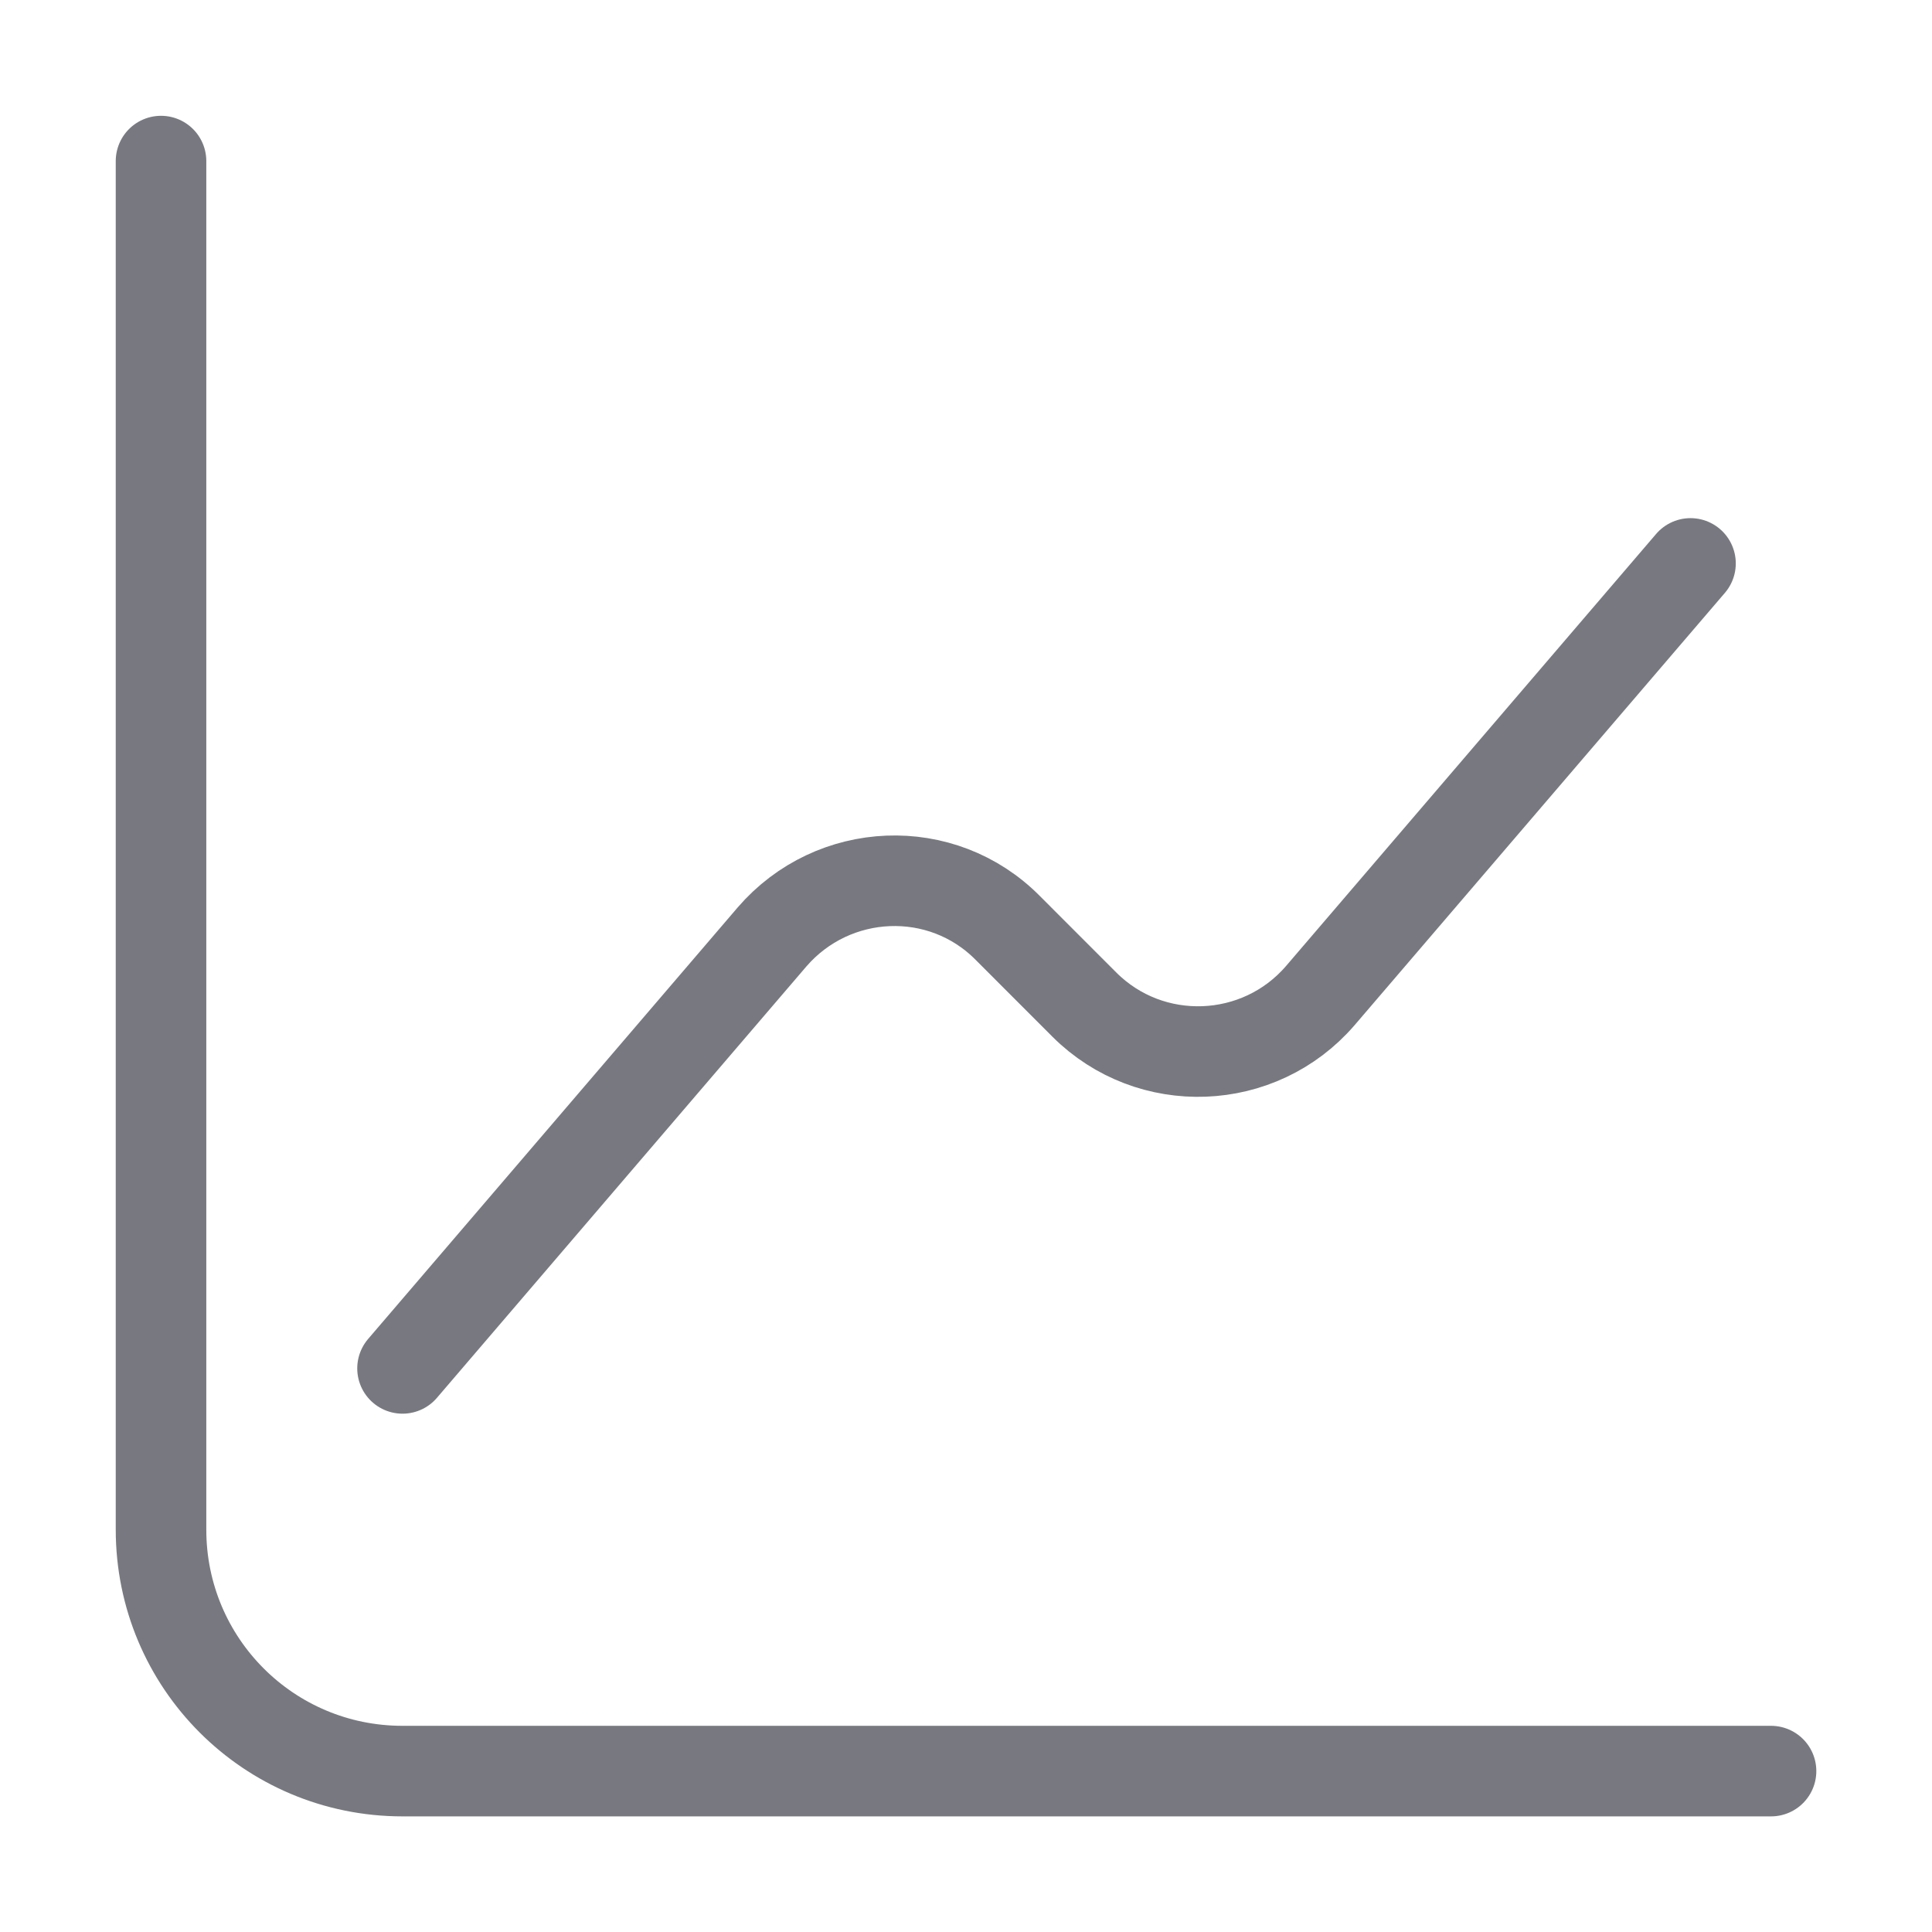
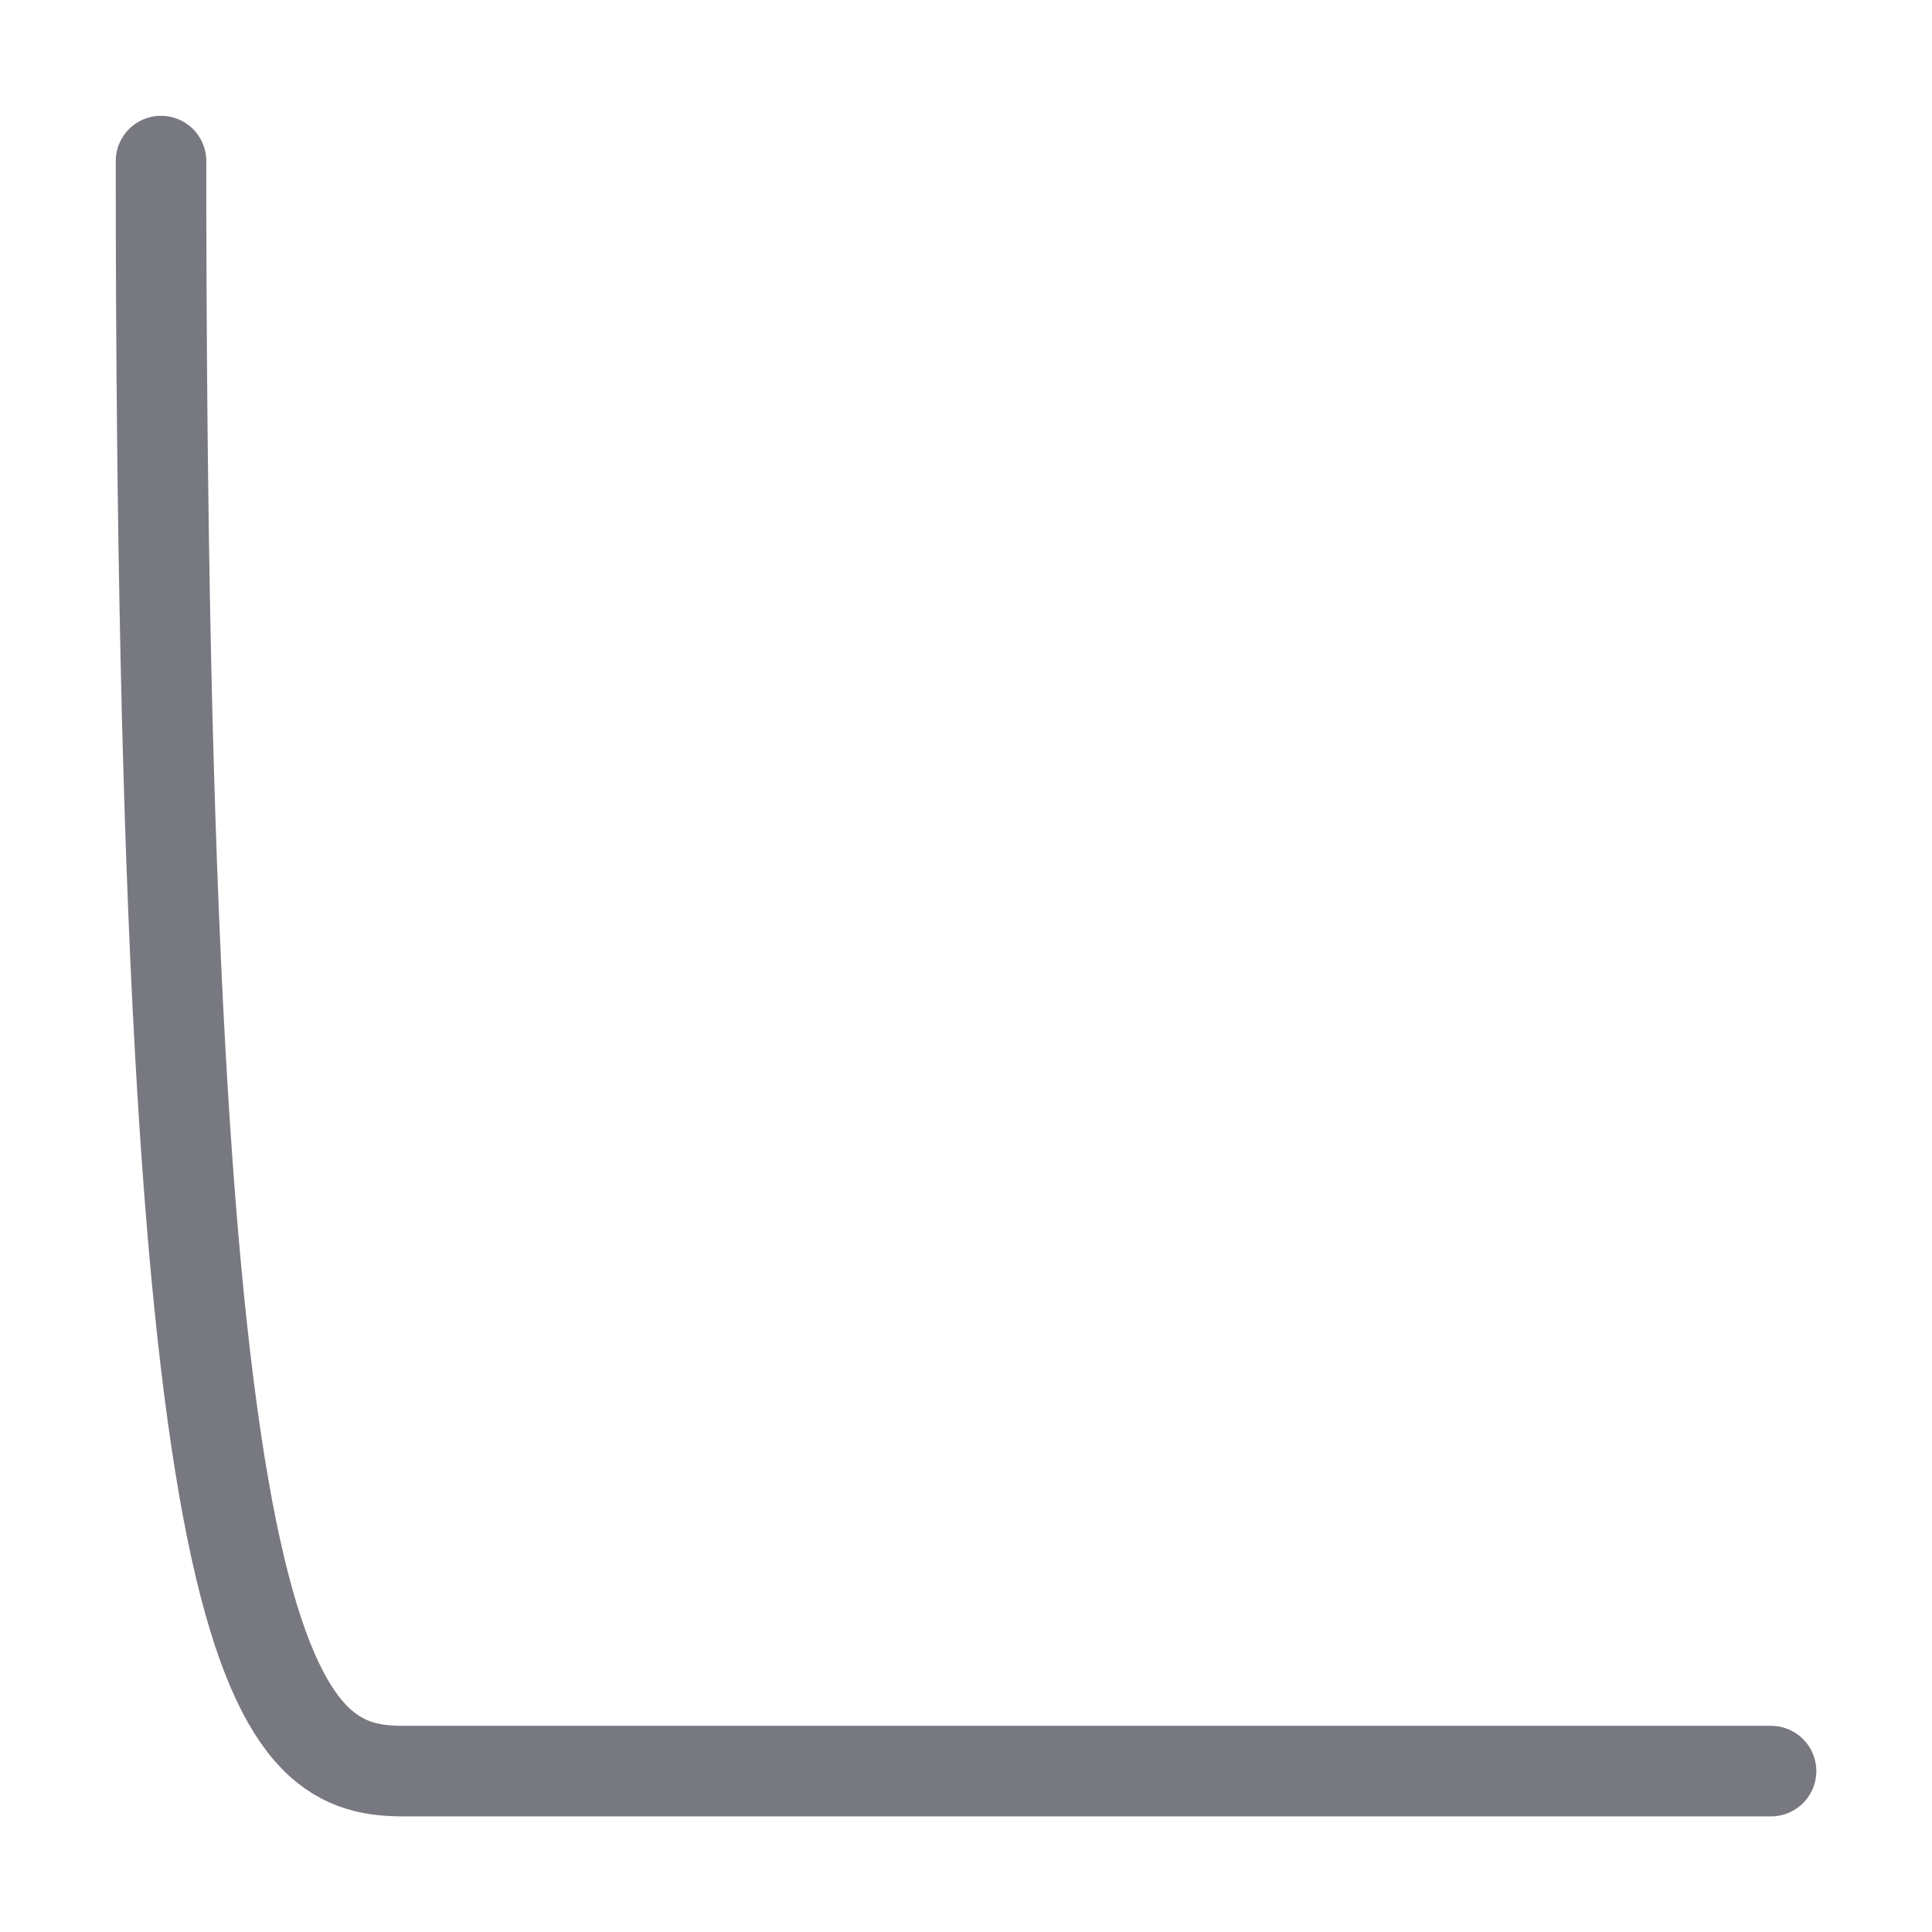
<svg xmlns="http://www.w3.org/2000/svg" width="32" height="32" viewBox="0 0 32 32" fill="none">
-   <path d="M2.667 2.668V25.335C2.667 27.548 4.454 29.335 6.667 29.335H29.334" stroke="#787980" stroke-width="1.5" stroke-miterlimit="10" stroke-linecap="round" stroke-linejoin="round" />
-   <path d="M6.667 22.665L12.787 15.519C13.8 14.345 15.6 14.265 16.694 15.372L17.96 16.639C19.054 17.732 20.854 17.665 21.867 16.492L28 9.332" stroke="#787980" stroke-width="1.5" stroke-miterlimit="10" stroke-linecap="round" stroke-linejoin="round" />
+   <path d="M2.667 2.668C2.667 27.548 4.454 29.335 6.667 29.335H29.334" stroke="#787980" stroke-width="1.5" stroke-miterlimit="10" stroke-linecap="round" stroke-linejoin="round" />
</svg>